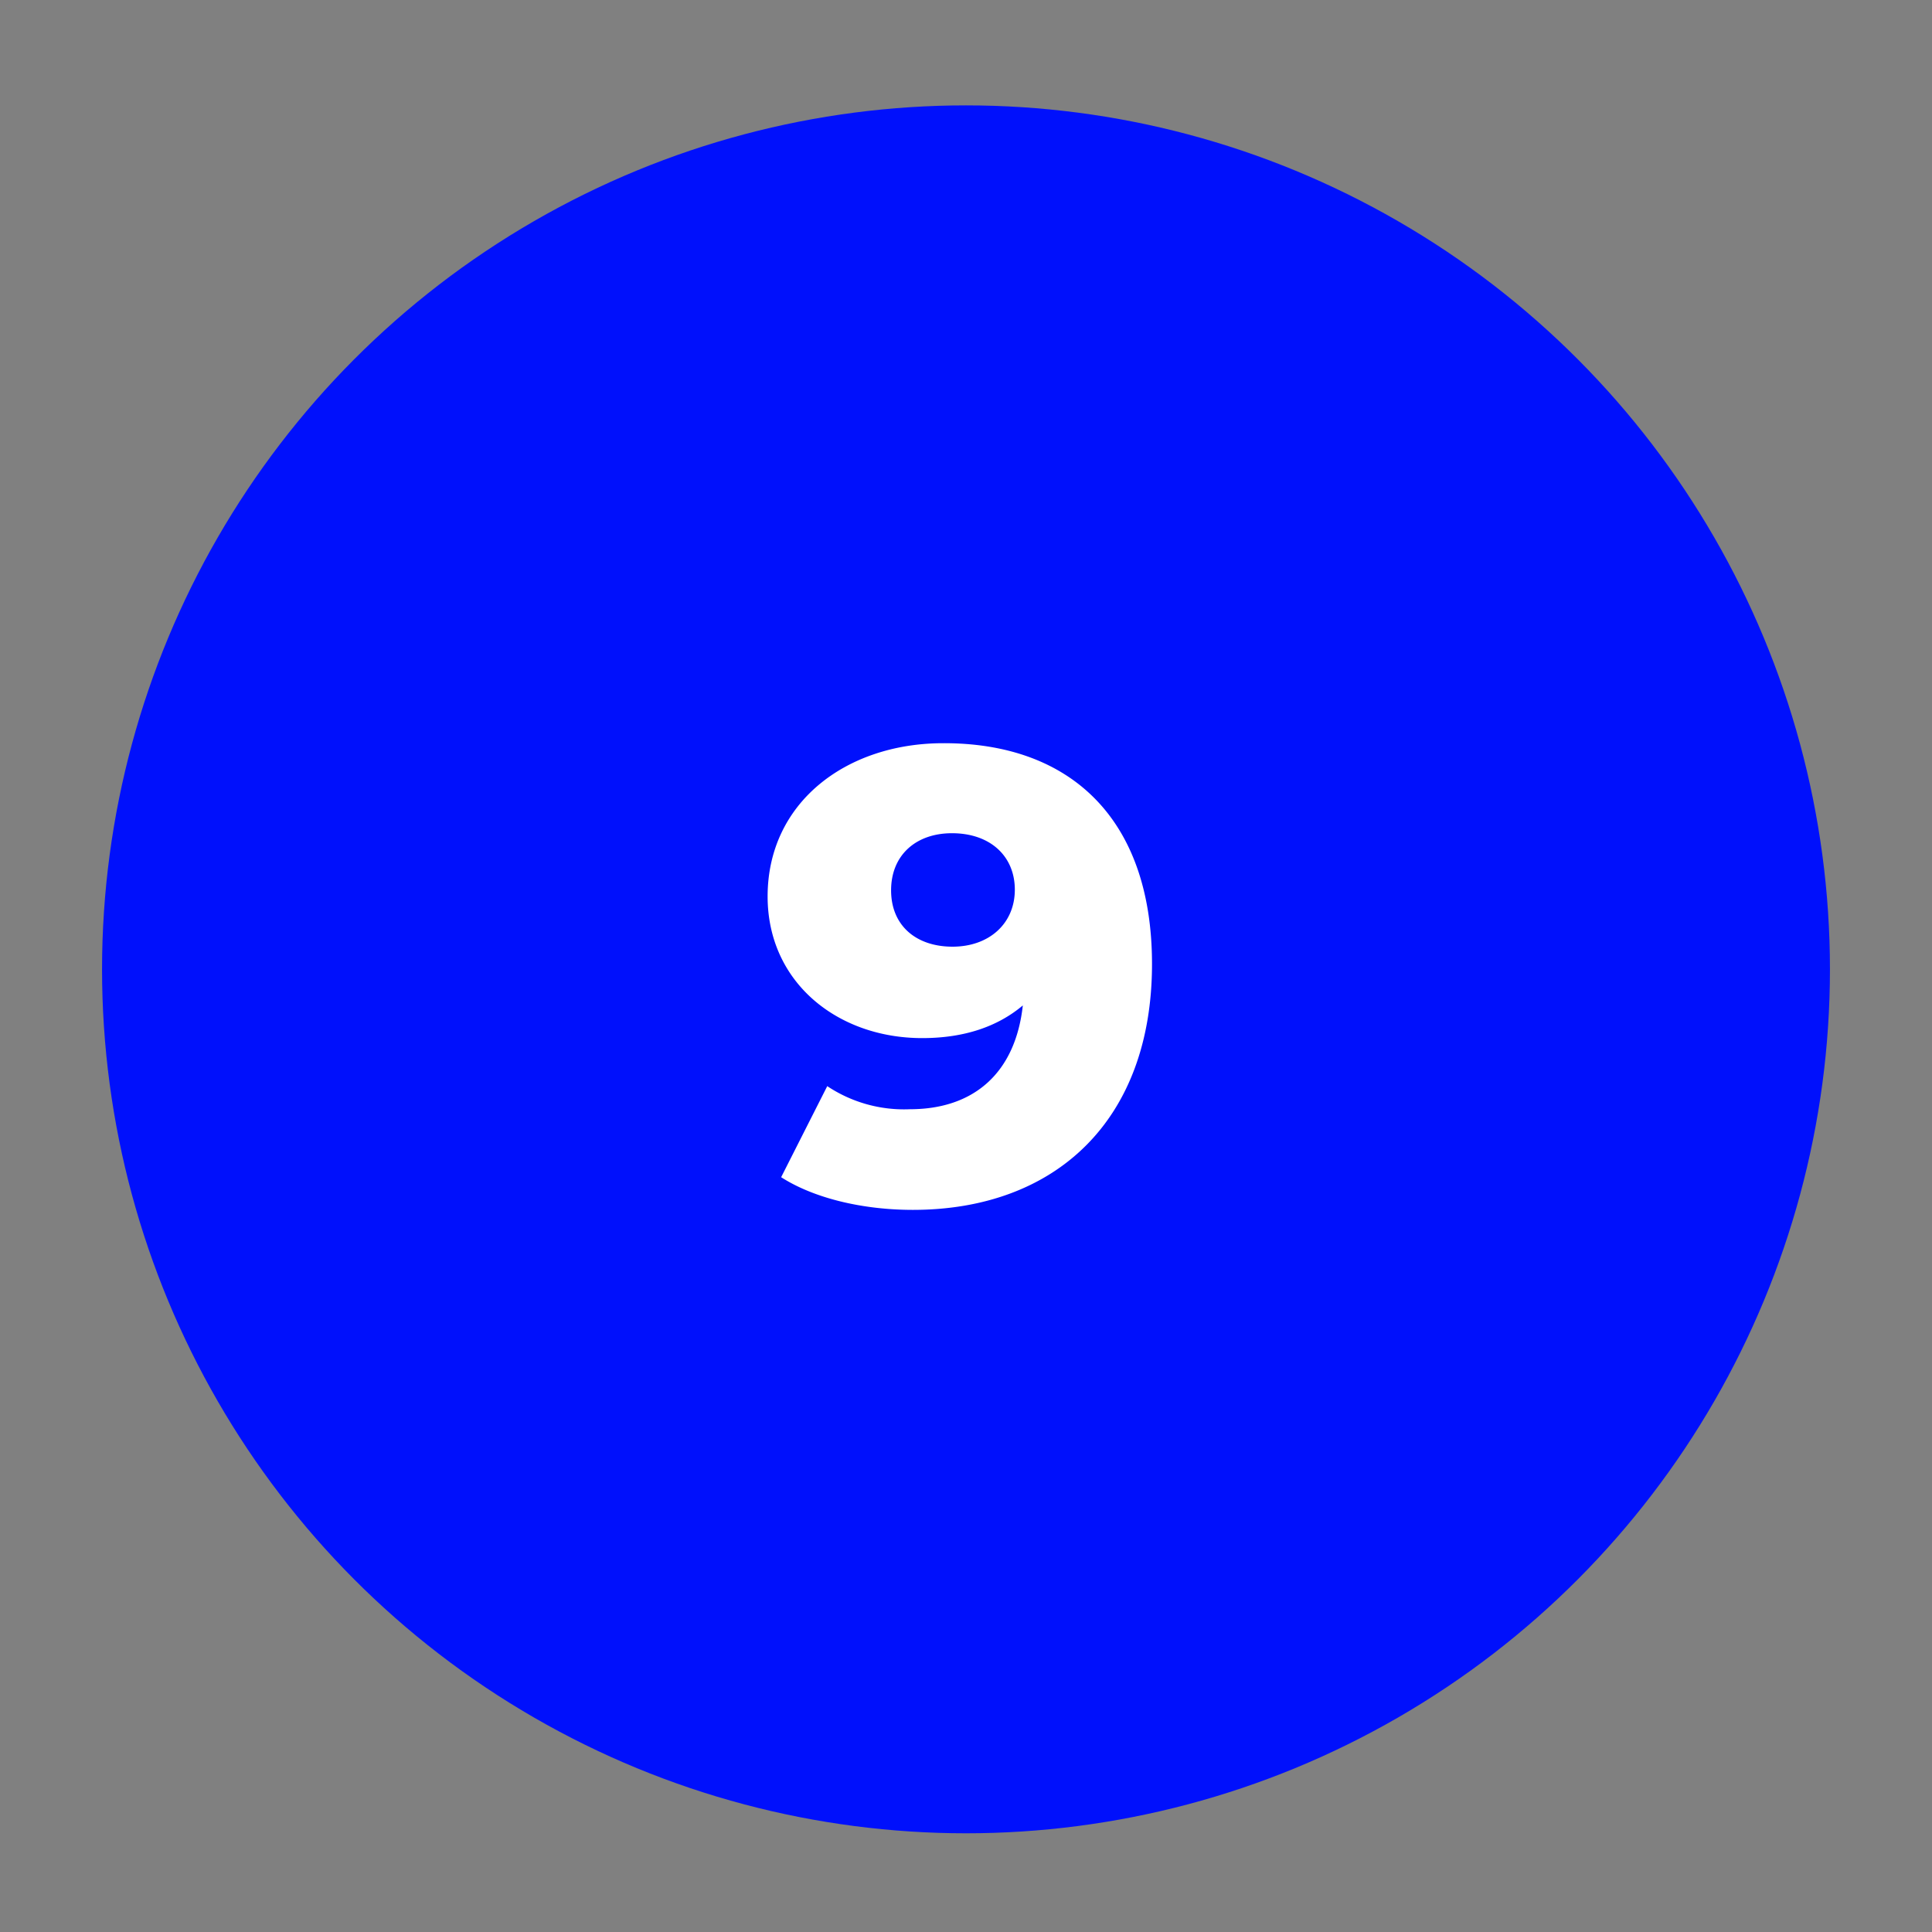
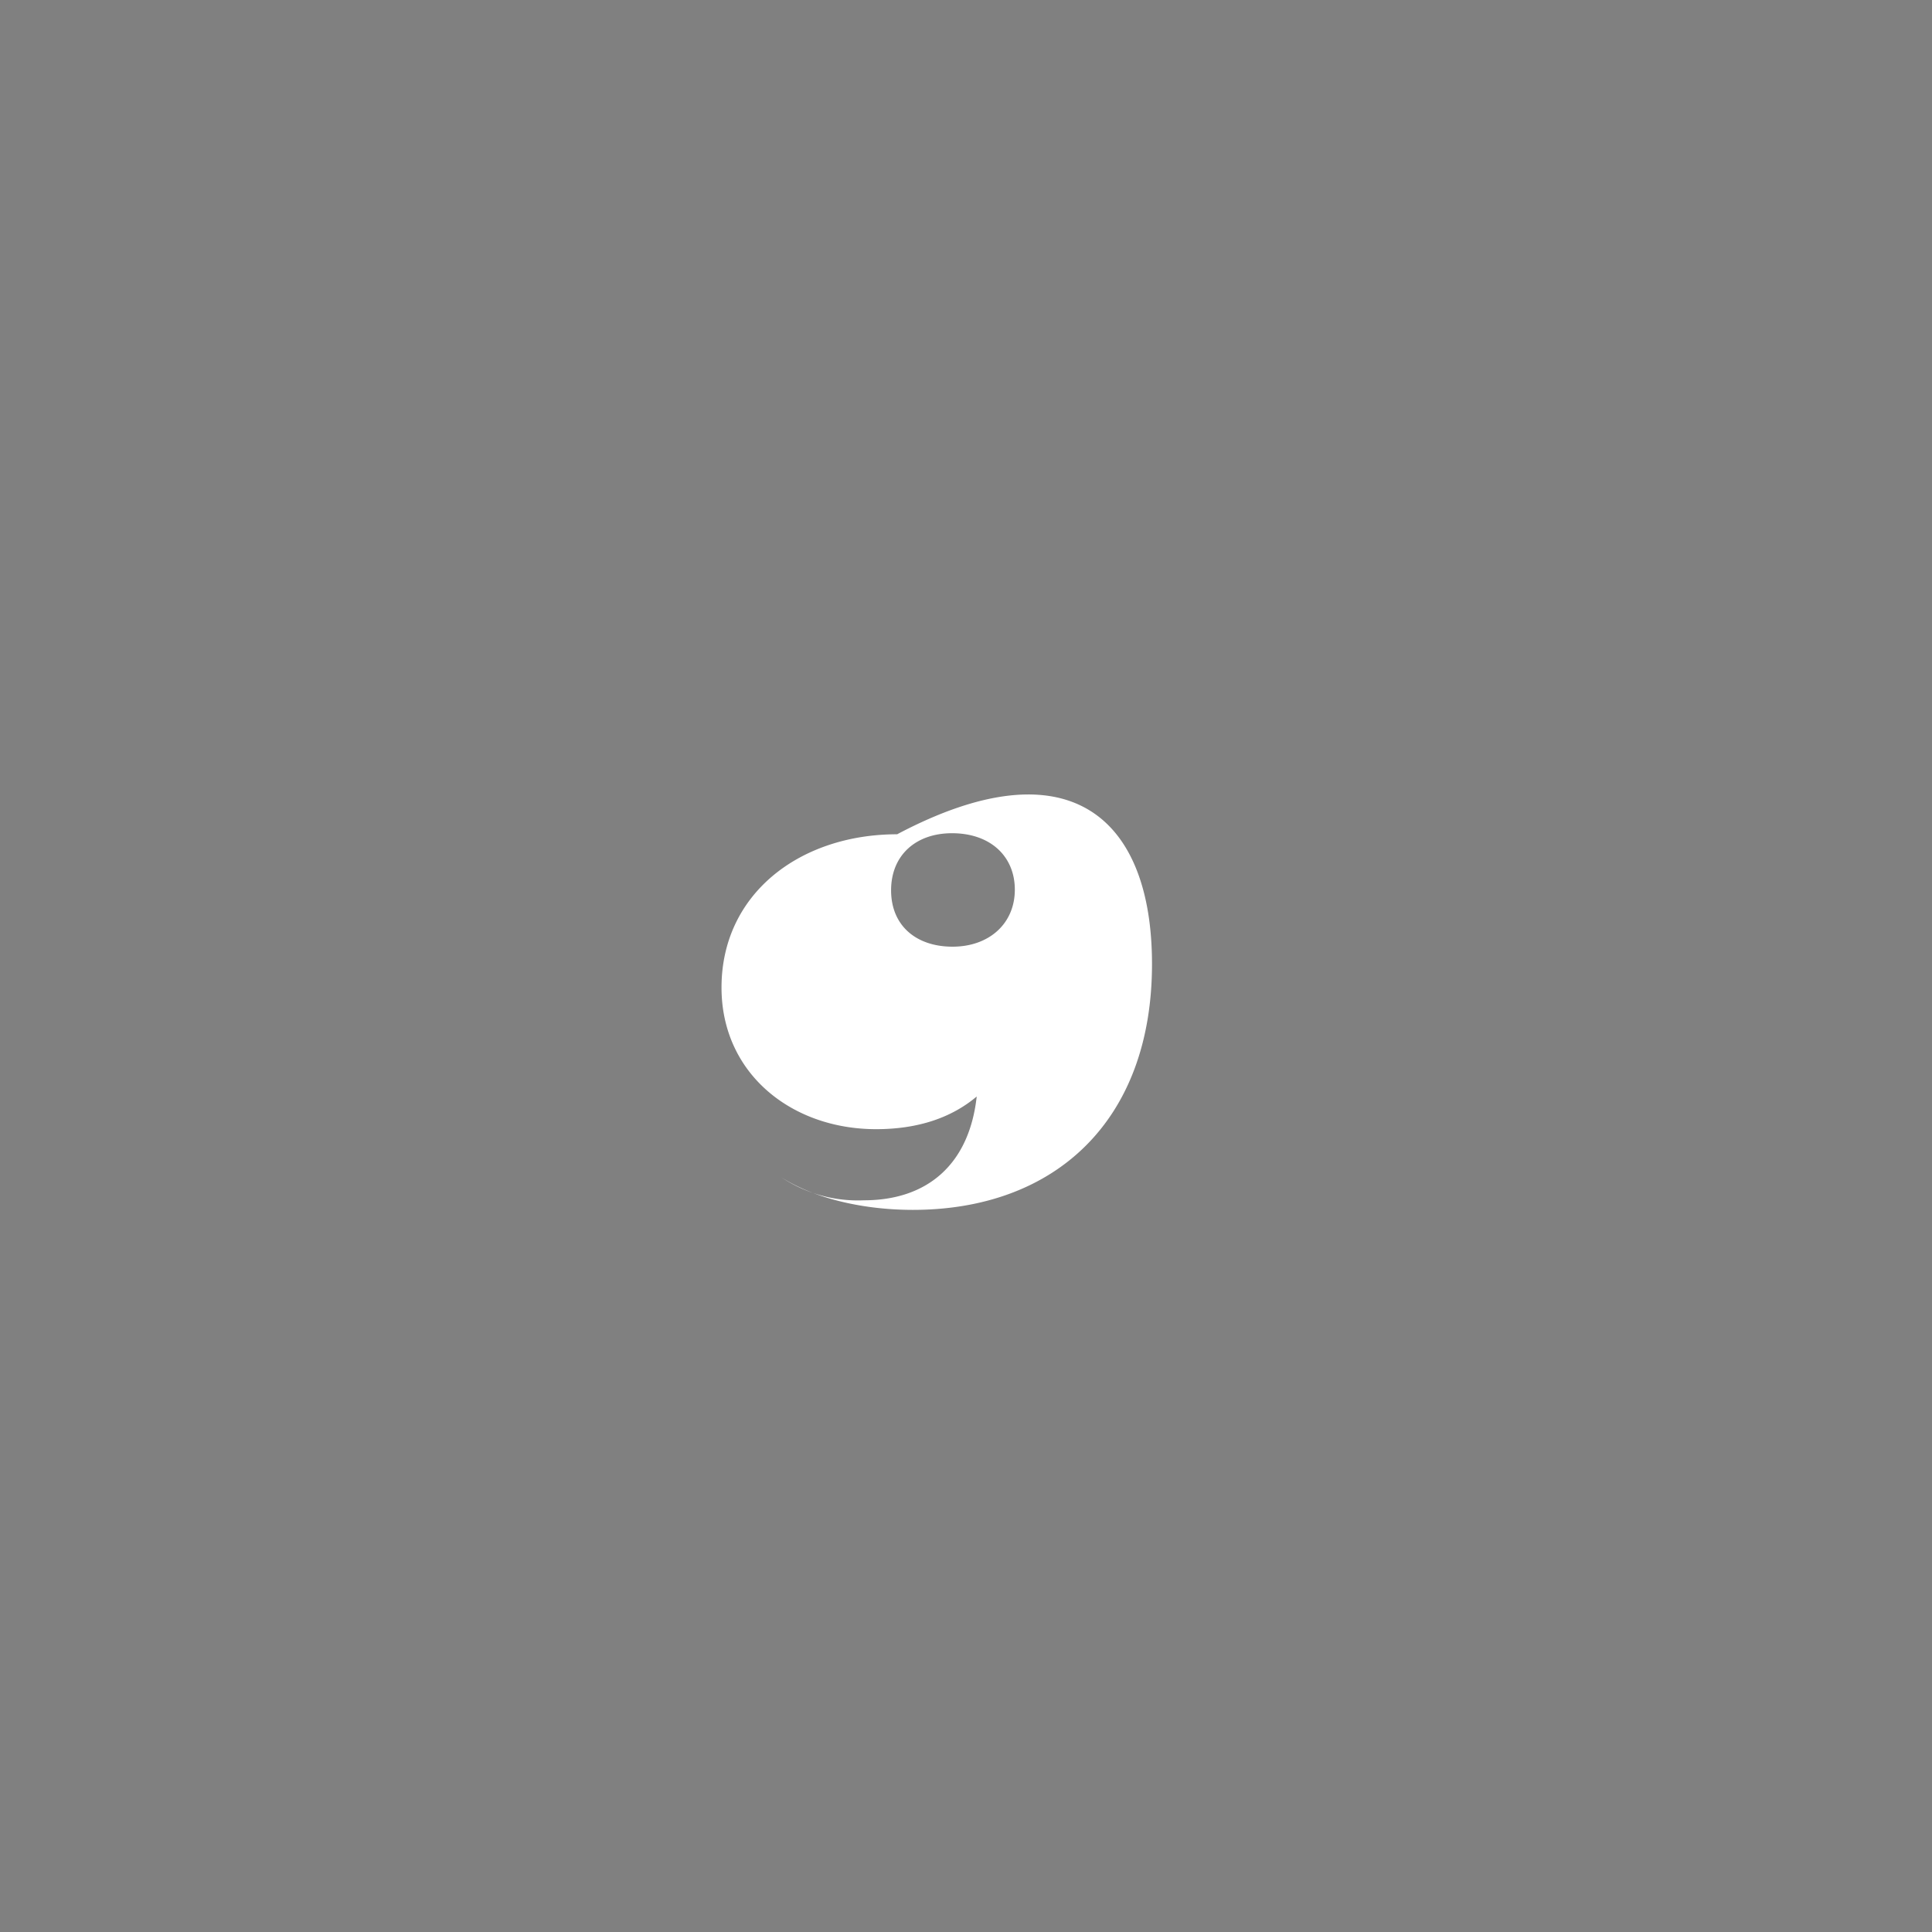
<svg xmlns="http://www.w3.org/2000/svg" id="Calque_1" data-name="Calque 1" width="220" height="220" viewBox="0 0 220 220">
  <rect x="0" y="0" width="220" height="220" fill="#808080" stroke="none" />
  <defs>
    <style>.cls-1{fill:#0010fc;}.cls-2{fill:#fff;}</style>
  </defs>
-   <circle class="cls-1" cx="110" cy="110.38" r="98.38" />
-   <path class="cls-2" d="M131.18,109.77c0,17.82-11,28-27.23,28-5.69,0-11.24-1.31-15-3.72l5.25-10.37a15.76,15.76,0,0,0,9.42,2.63c7.23,0,12-4.09,12.85-11.82-2.85,2.4-6.65,3.72-11.46,3.72-9.64,0-17.6-6.35-17.6-16.13,0-10.66,8.91-17.45,20-17.45C121.84,84.59,131.18,93.2,131.18,109.77Zm-15.62-8.46c0-3.8-2.78-6.43-7.16-6.43-4.08,0-6.93,2.48-6.93,6.5s2.85,6.42,7,6.42S115.56,105.18,115.56,101.31Z" />
+   <path class="cls-2" d="M131.18,109.77c0,17.82-11,28-27.23,28-5.69,0-11.24-1.31-15-3.72a15.76,15.76,0,0,0,9.42,2.63c7.23,0,12-4.09,12.85-11.82-2.85,2.4-6.65,3.72-11.46,3.72-9.64,0-17.6-6.35-17.6-16.13,0-10.66,8.91-17.45,20-17.45C121.84,84.59,131.18,93.2,131.18,109.77Zm-15.62-8.46c0-3.8-2.78-6.43-7.16-6.43-4.08,0-6.93,2.48-6.93,6.5s2.85,6.42,7,6.42S115.56,105.18,115.56,101.31Z" />
</svg>